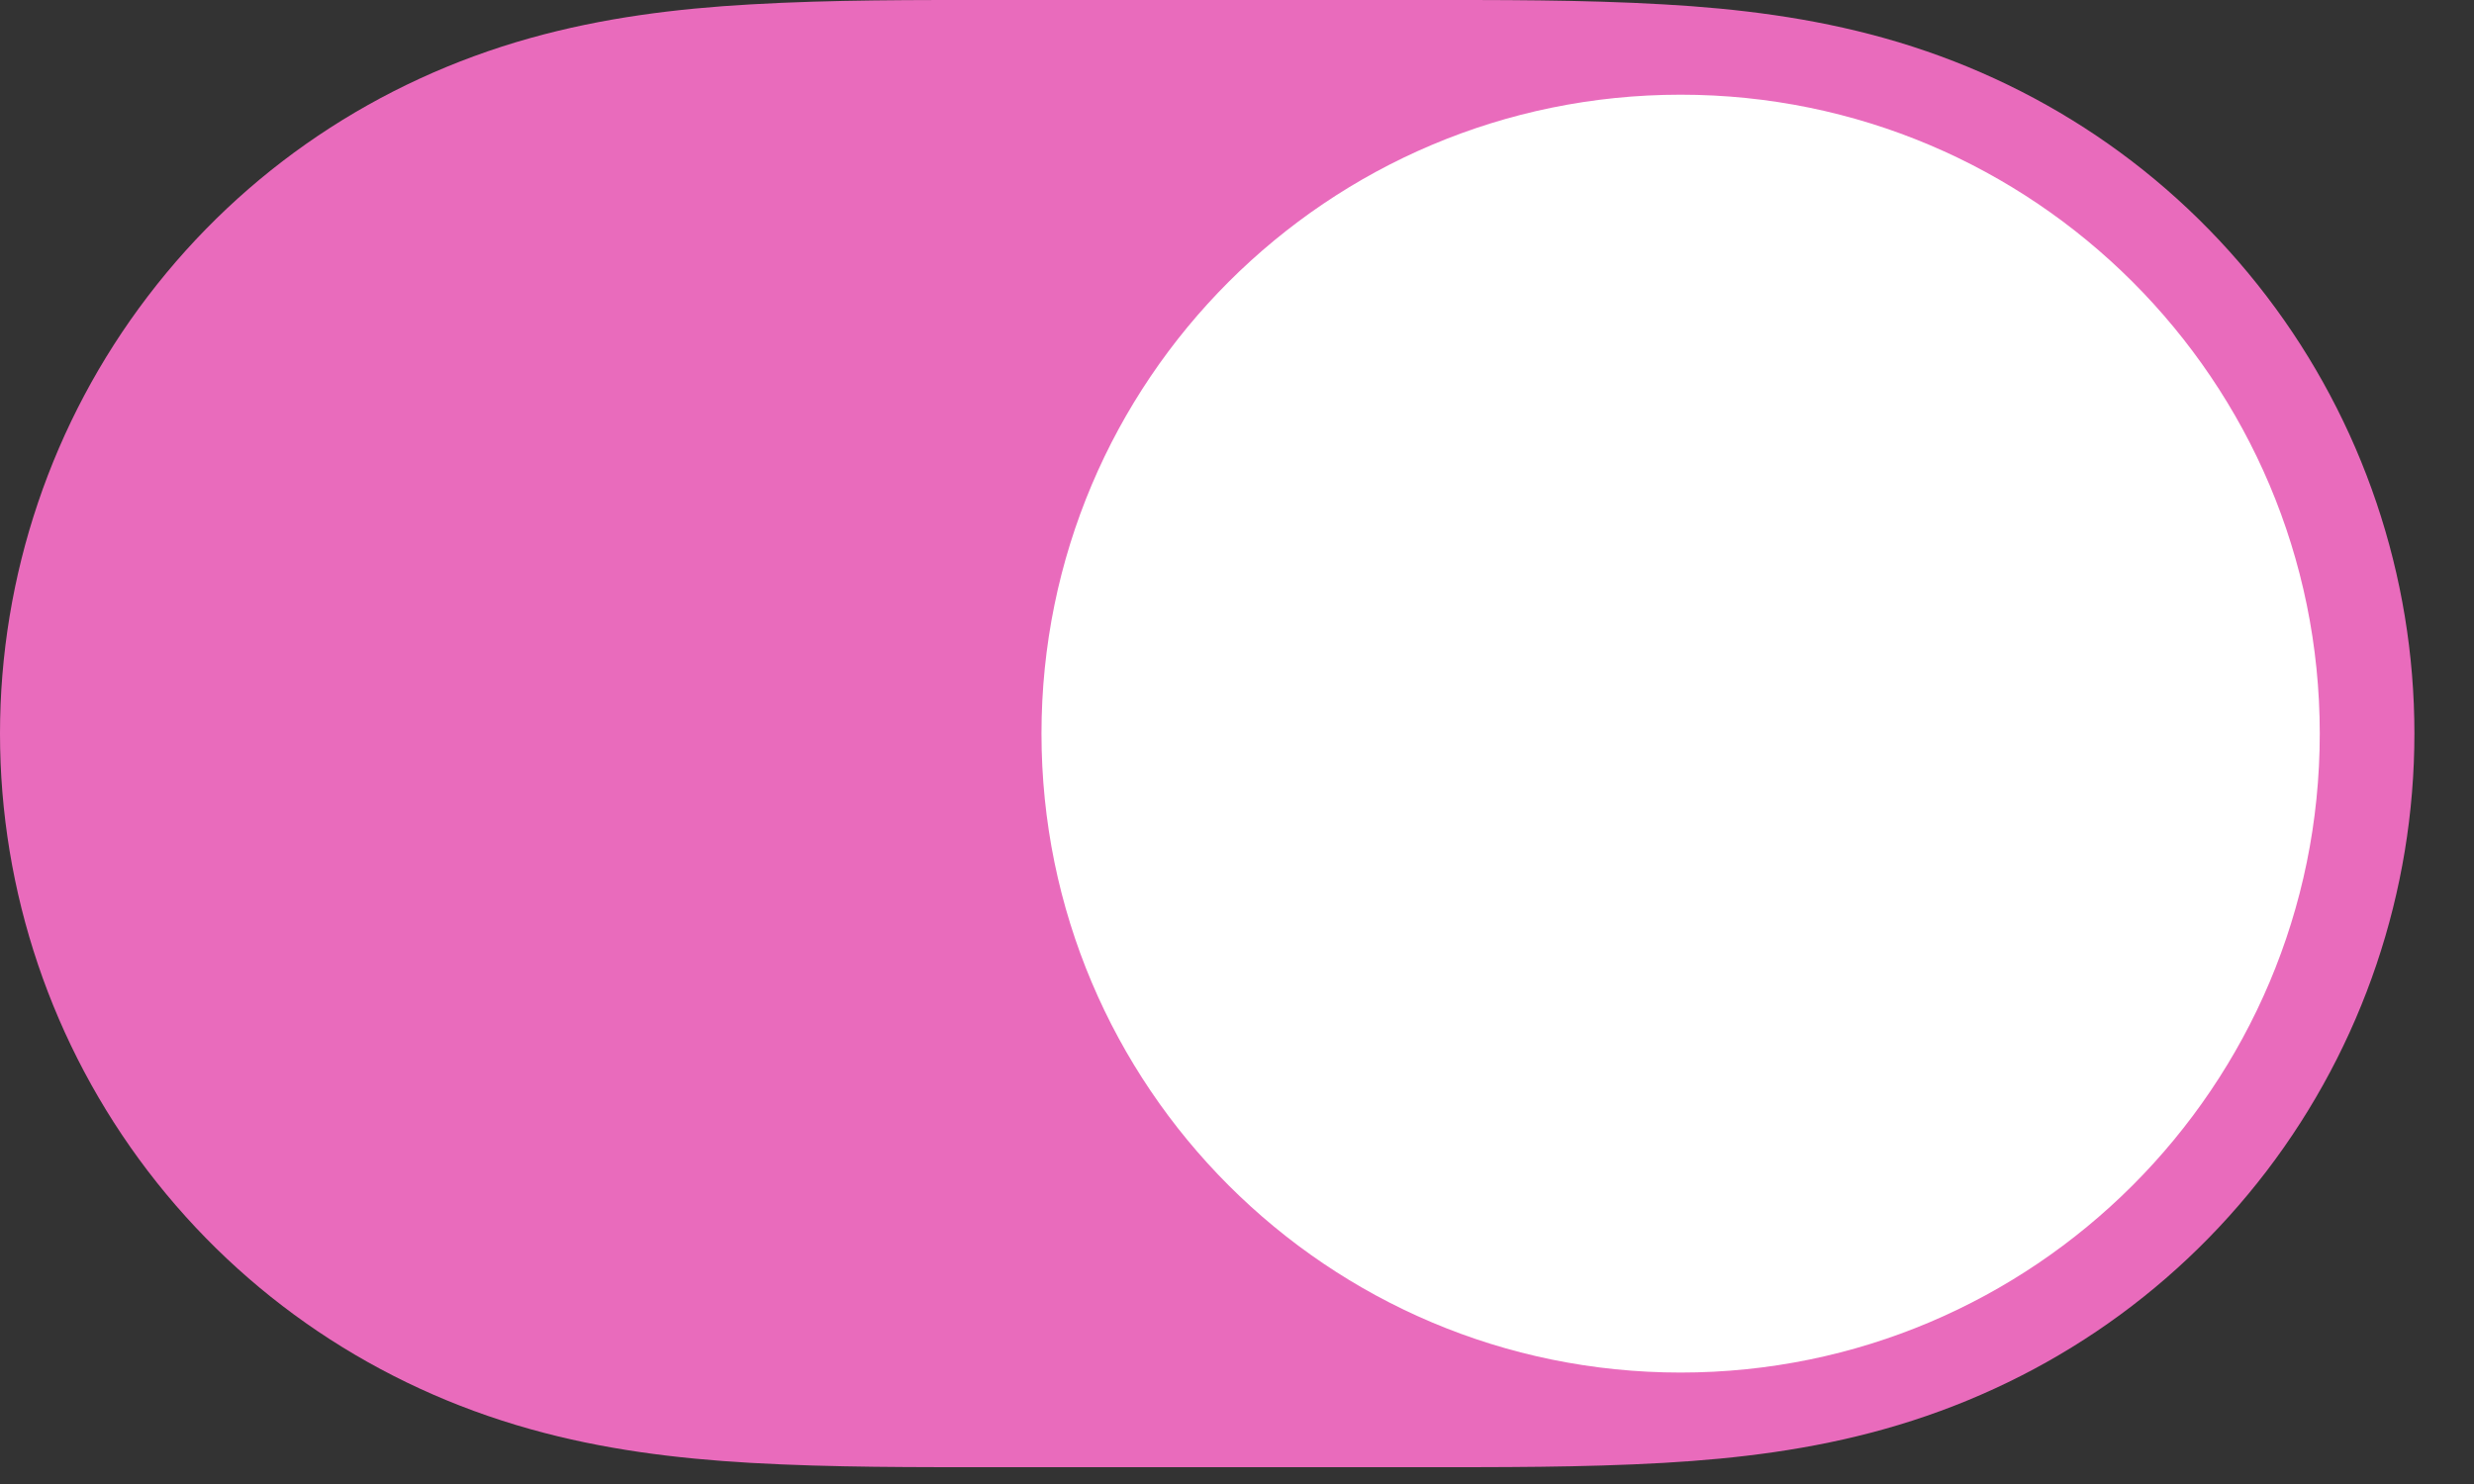
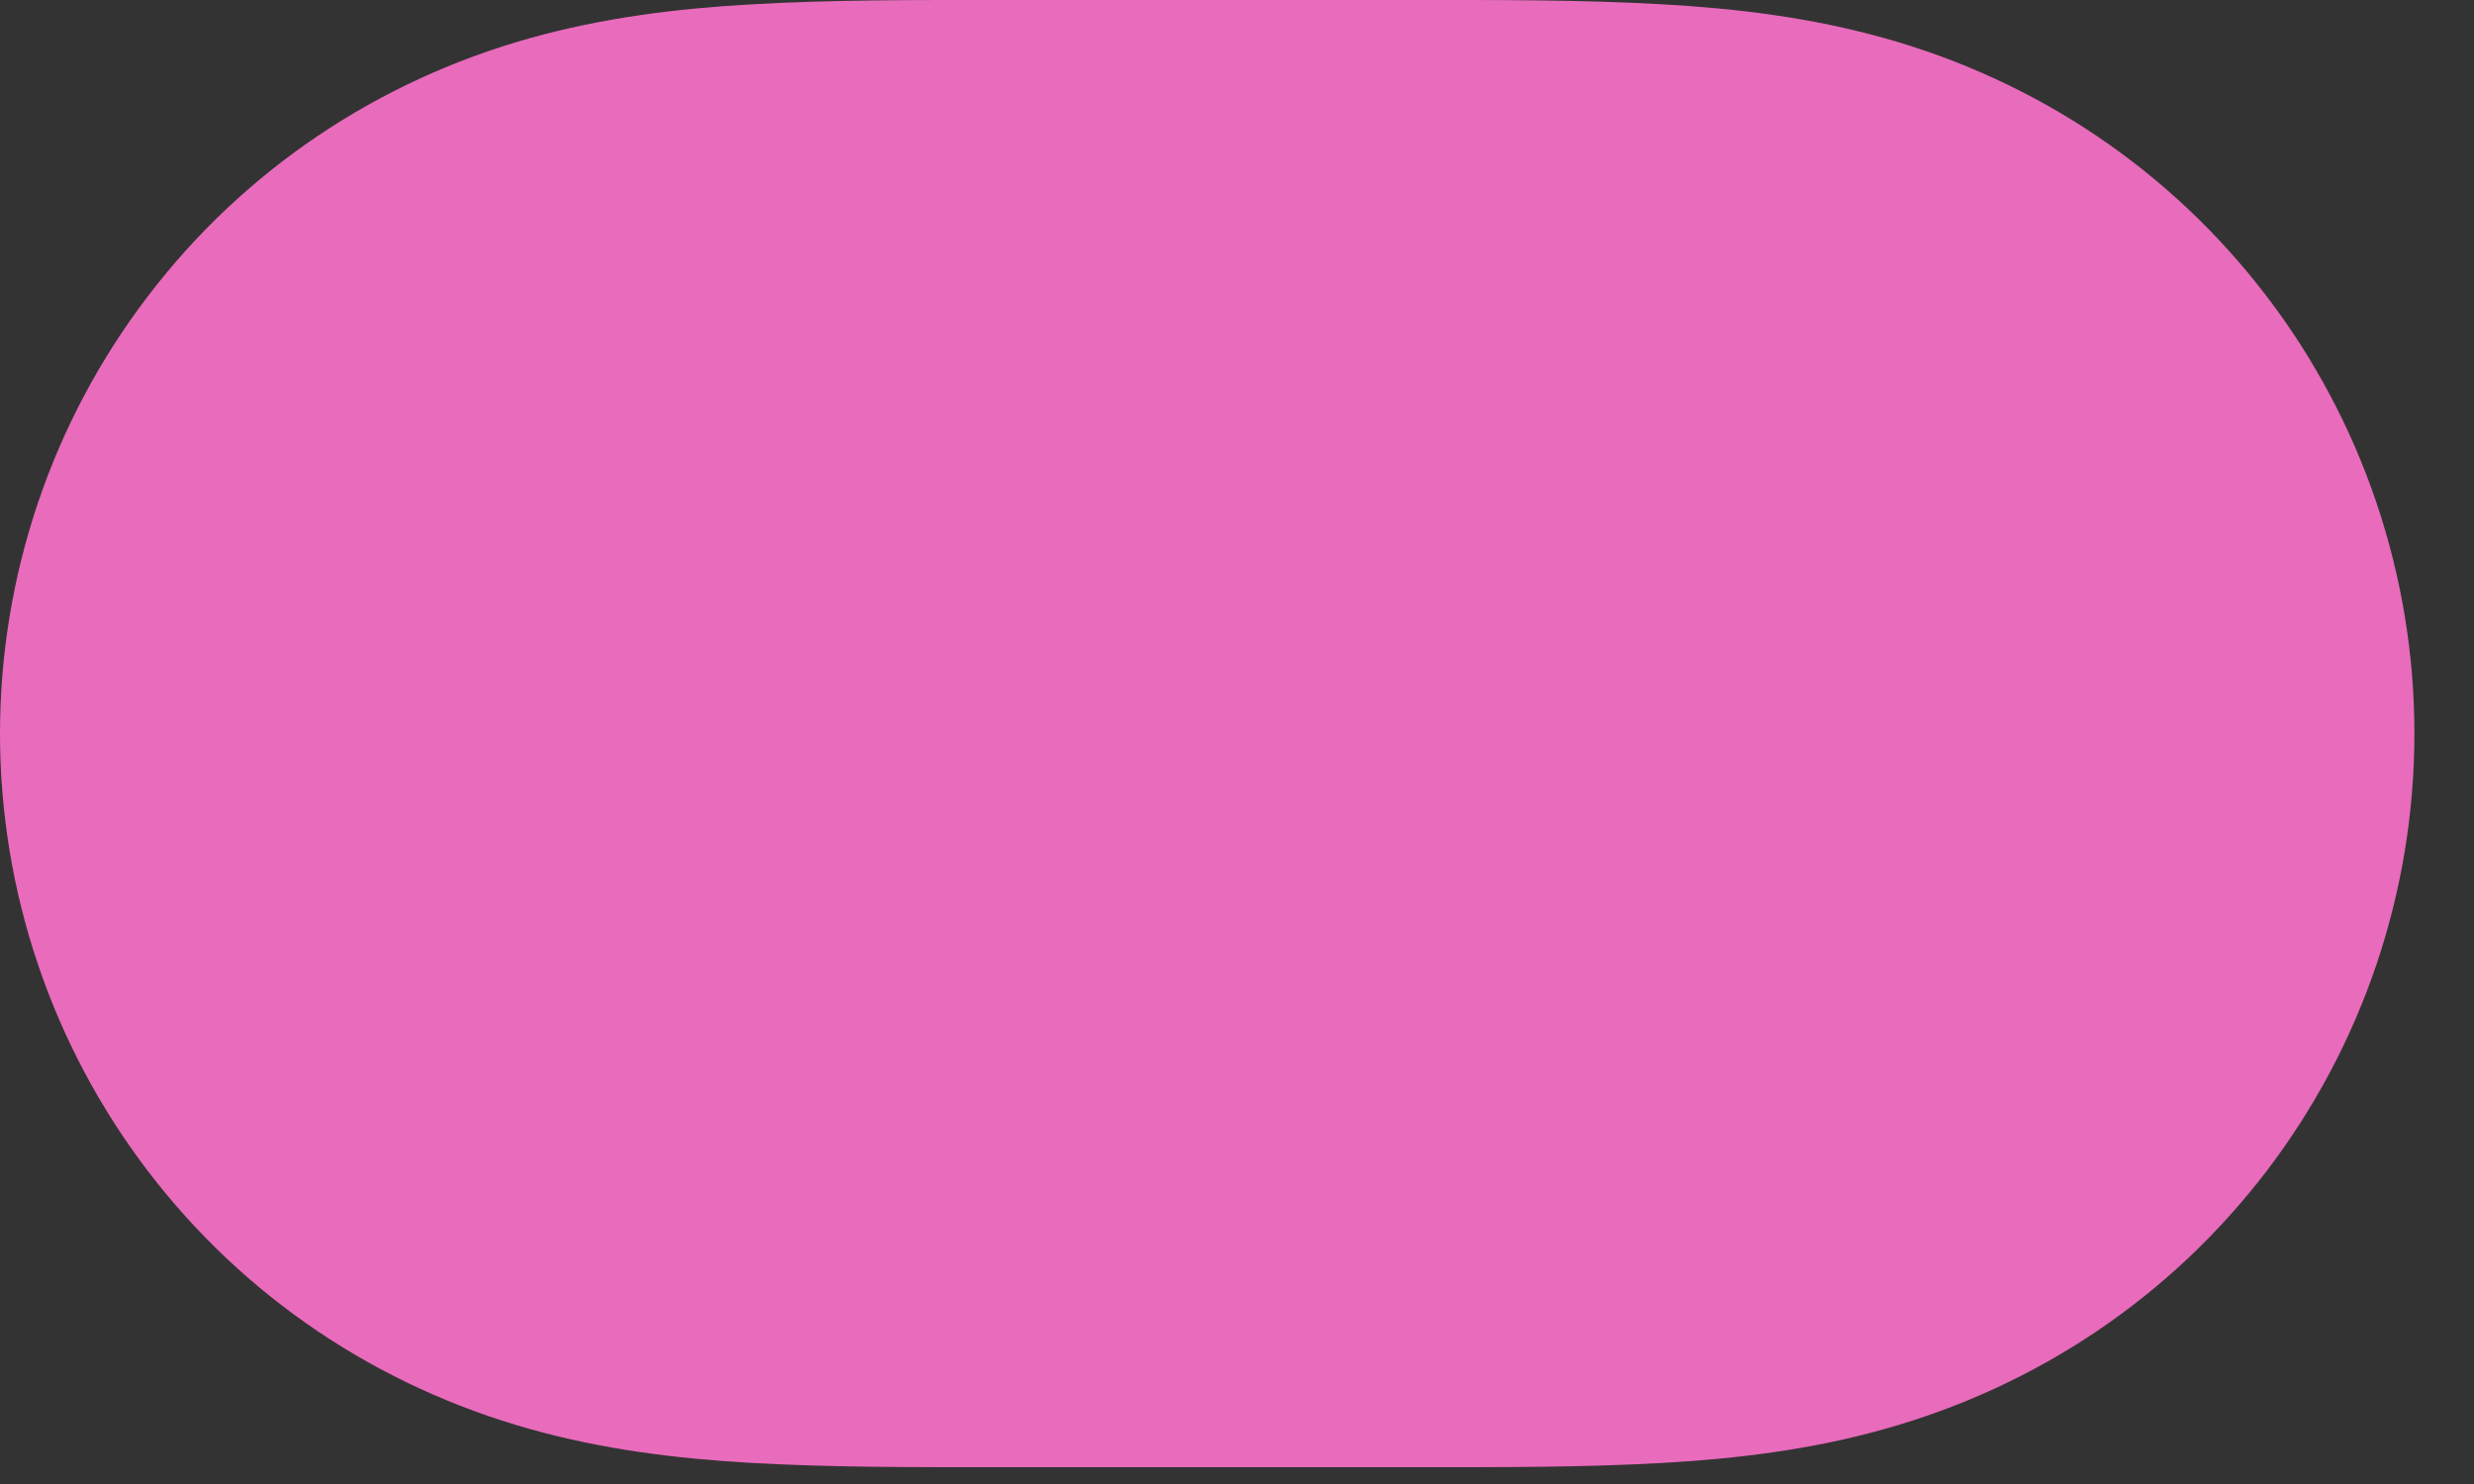
<svg xmlns="http://www.w3.org/2000/svg" width="35" height="21" viewBox="0 0 35 21" fill="none">
  <rect x="0" y="0" width="35" height="21" fill="#333333" stroke="none" />
  <path d="M10.62 0.062C11.786 -0.005 12.95 0 14.115 0C14.123 0 20.02 0 20.02 0C21.208 0 22.372 -0.005 23.537 0.062C24.596 0.122 25.627 0.251 26.654 0.538C28.815 1.142 30.702 2.404 32.067 4.193C33.423 5.97 34.157 8.146 34.157 10.38C34.157 12.617 33.423 14.792 32.067 16.57C30.702 18.358 28.815 19.62 26.654 20.224C25.627 20.512 24.596 20.64 23.537 20.701C22.372 20.767 21.208 20.762 20.043 20.762C20.035 20.762 14.136 20.762 14.136 20.762C12.95 20.762 11.786 20.767 10.62 20.701C9.562 20.64 8.531 20.512 7.504 20.224C5.343 19.62 3.455 18.358 2.091 16.57C0.735 14.792 0 12.617 0 10.381C0 8.146 0.735 5.97 2.091 4.193C3.455 2.404 5.343 1.142 7.504 0.538C8.531 0.251 9.562 0.122 10.62 0.062Z" fill="#E96BBC" />
-   <path fill-rule="evenodd" clip-rule="evenodd" d="M23.776 19.423C28.769 19.423 32.818 15.375 32.818 10.381C32.818 5.388 28.769 1.34 23.776 1.34C18.782 1.34 14.734 5.388 14.734 10.381C14.734 15.375 18.782 19.423 23.776 19.423Z" fill="white" />
</svg>